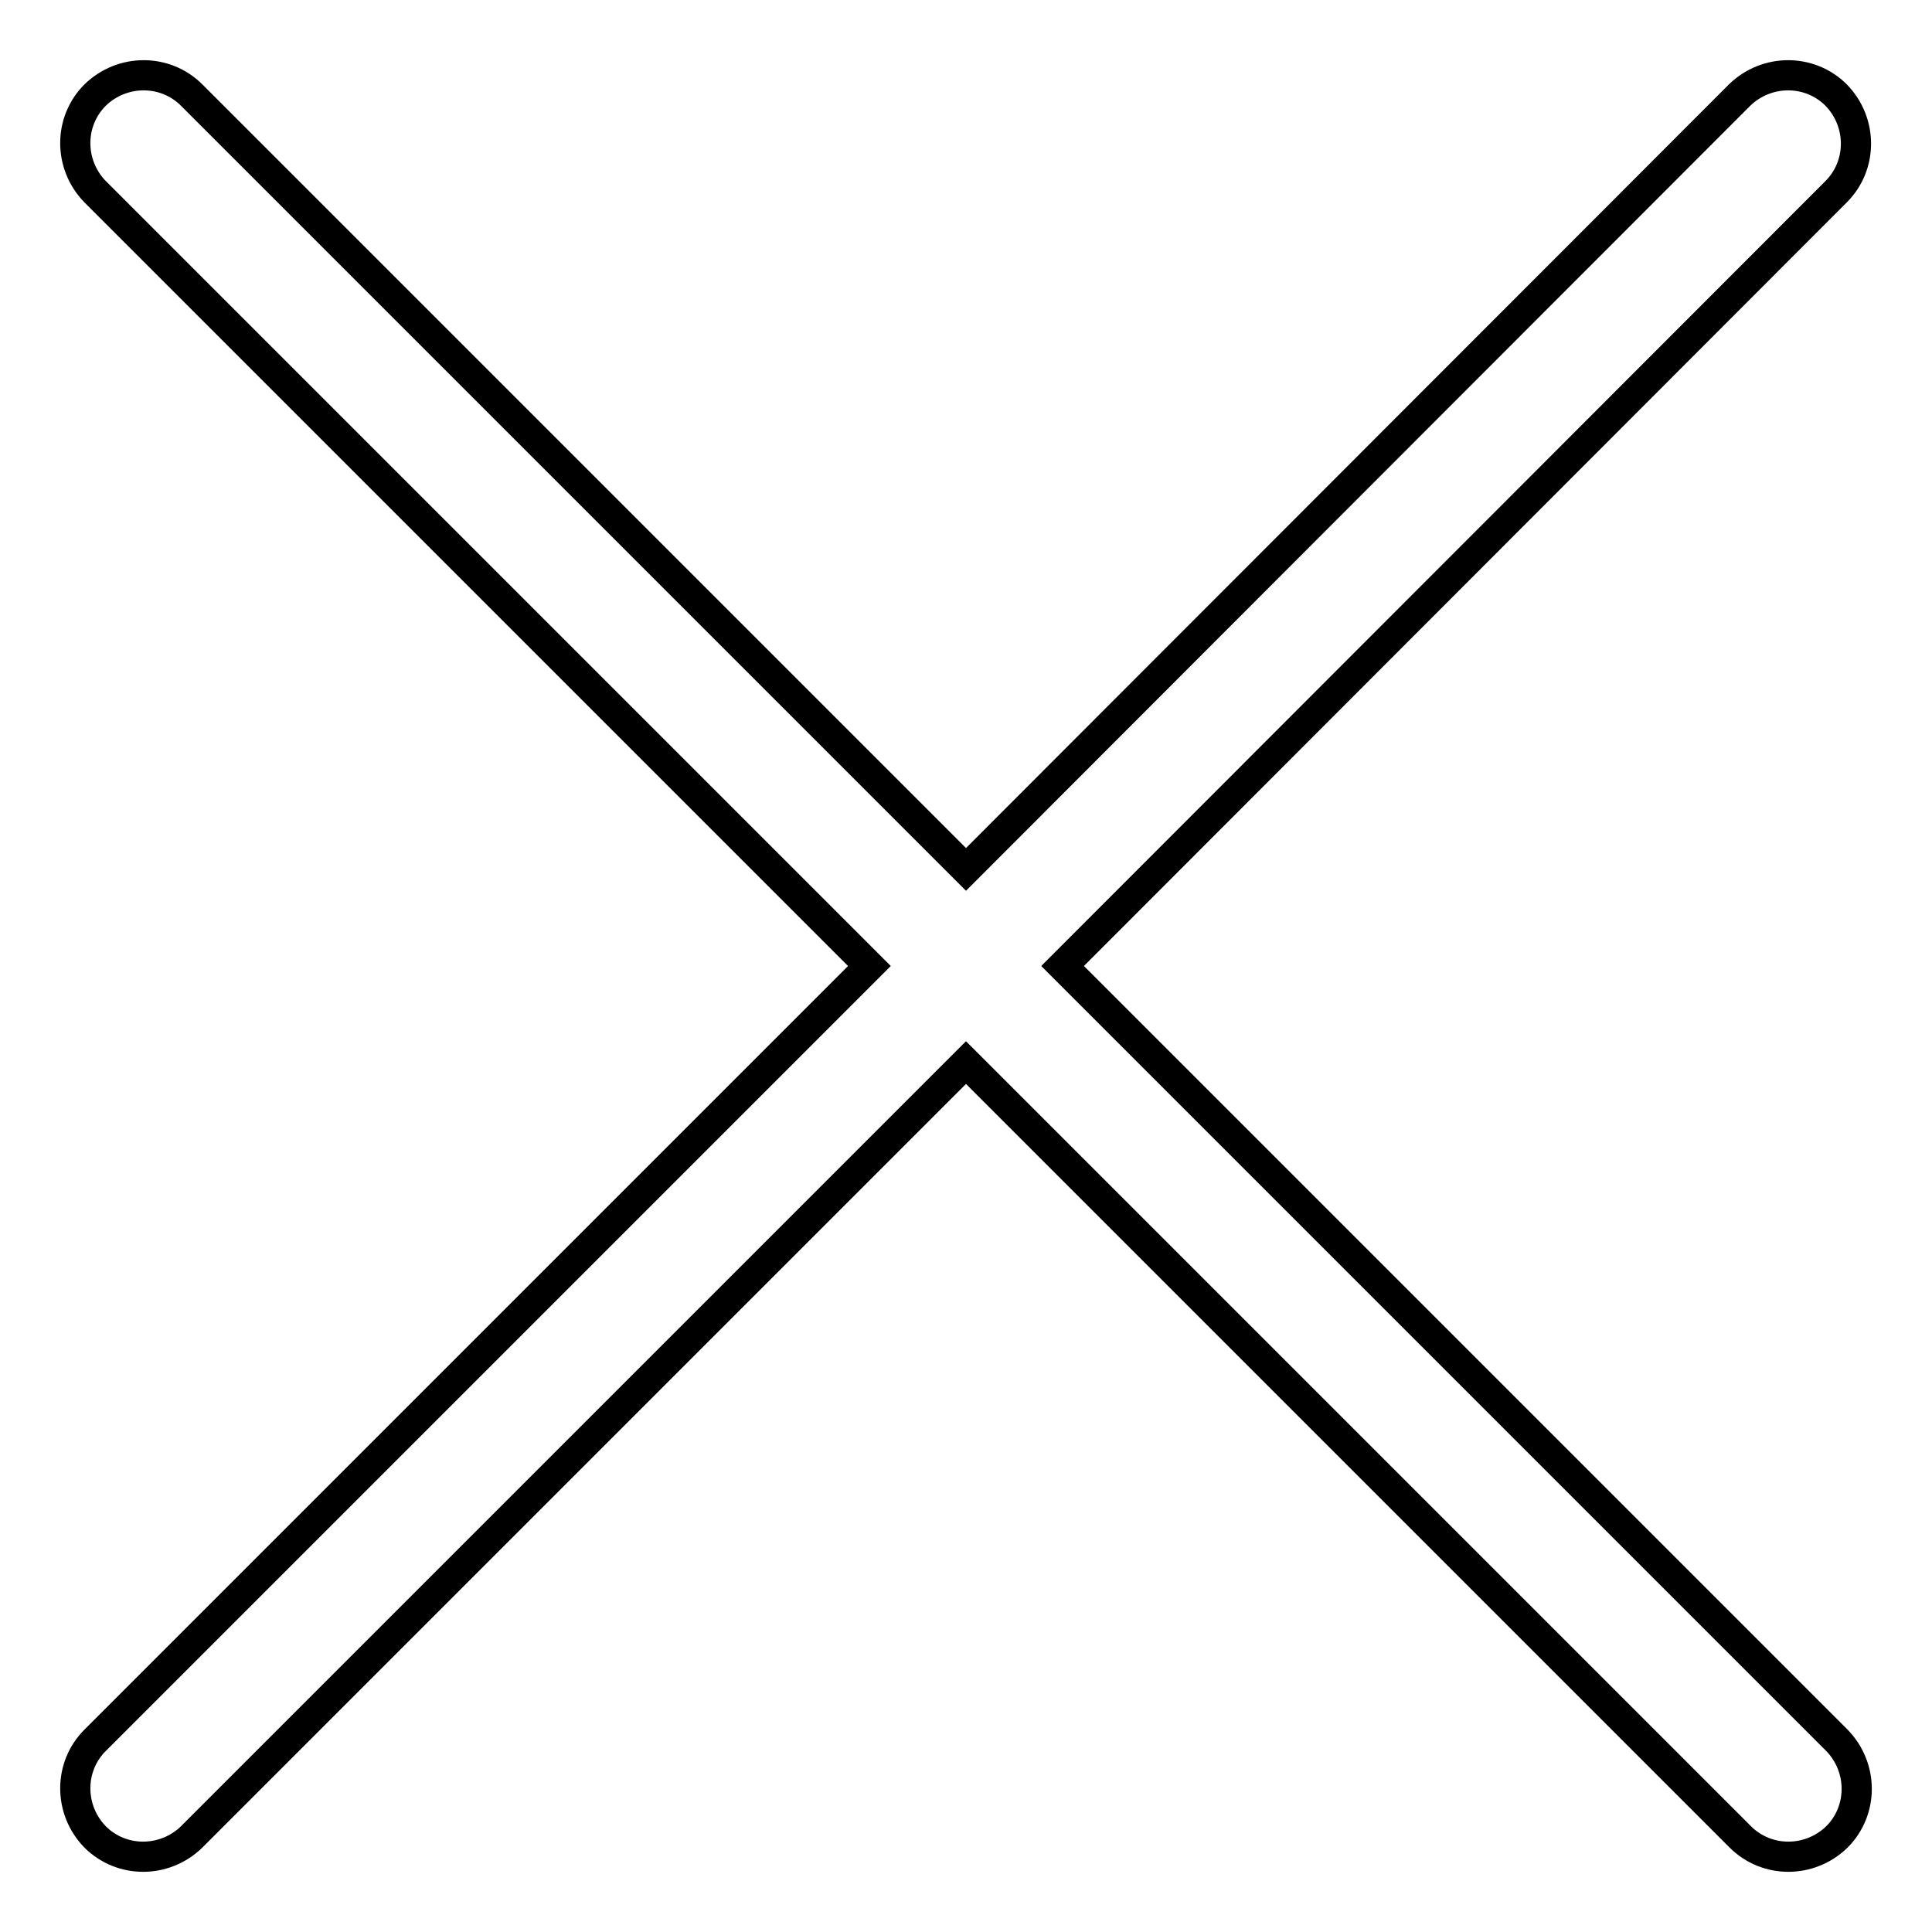
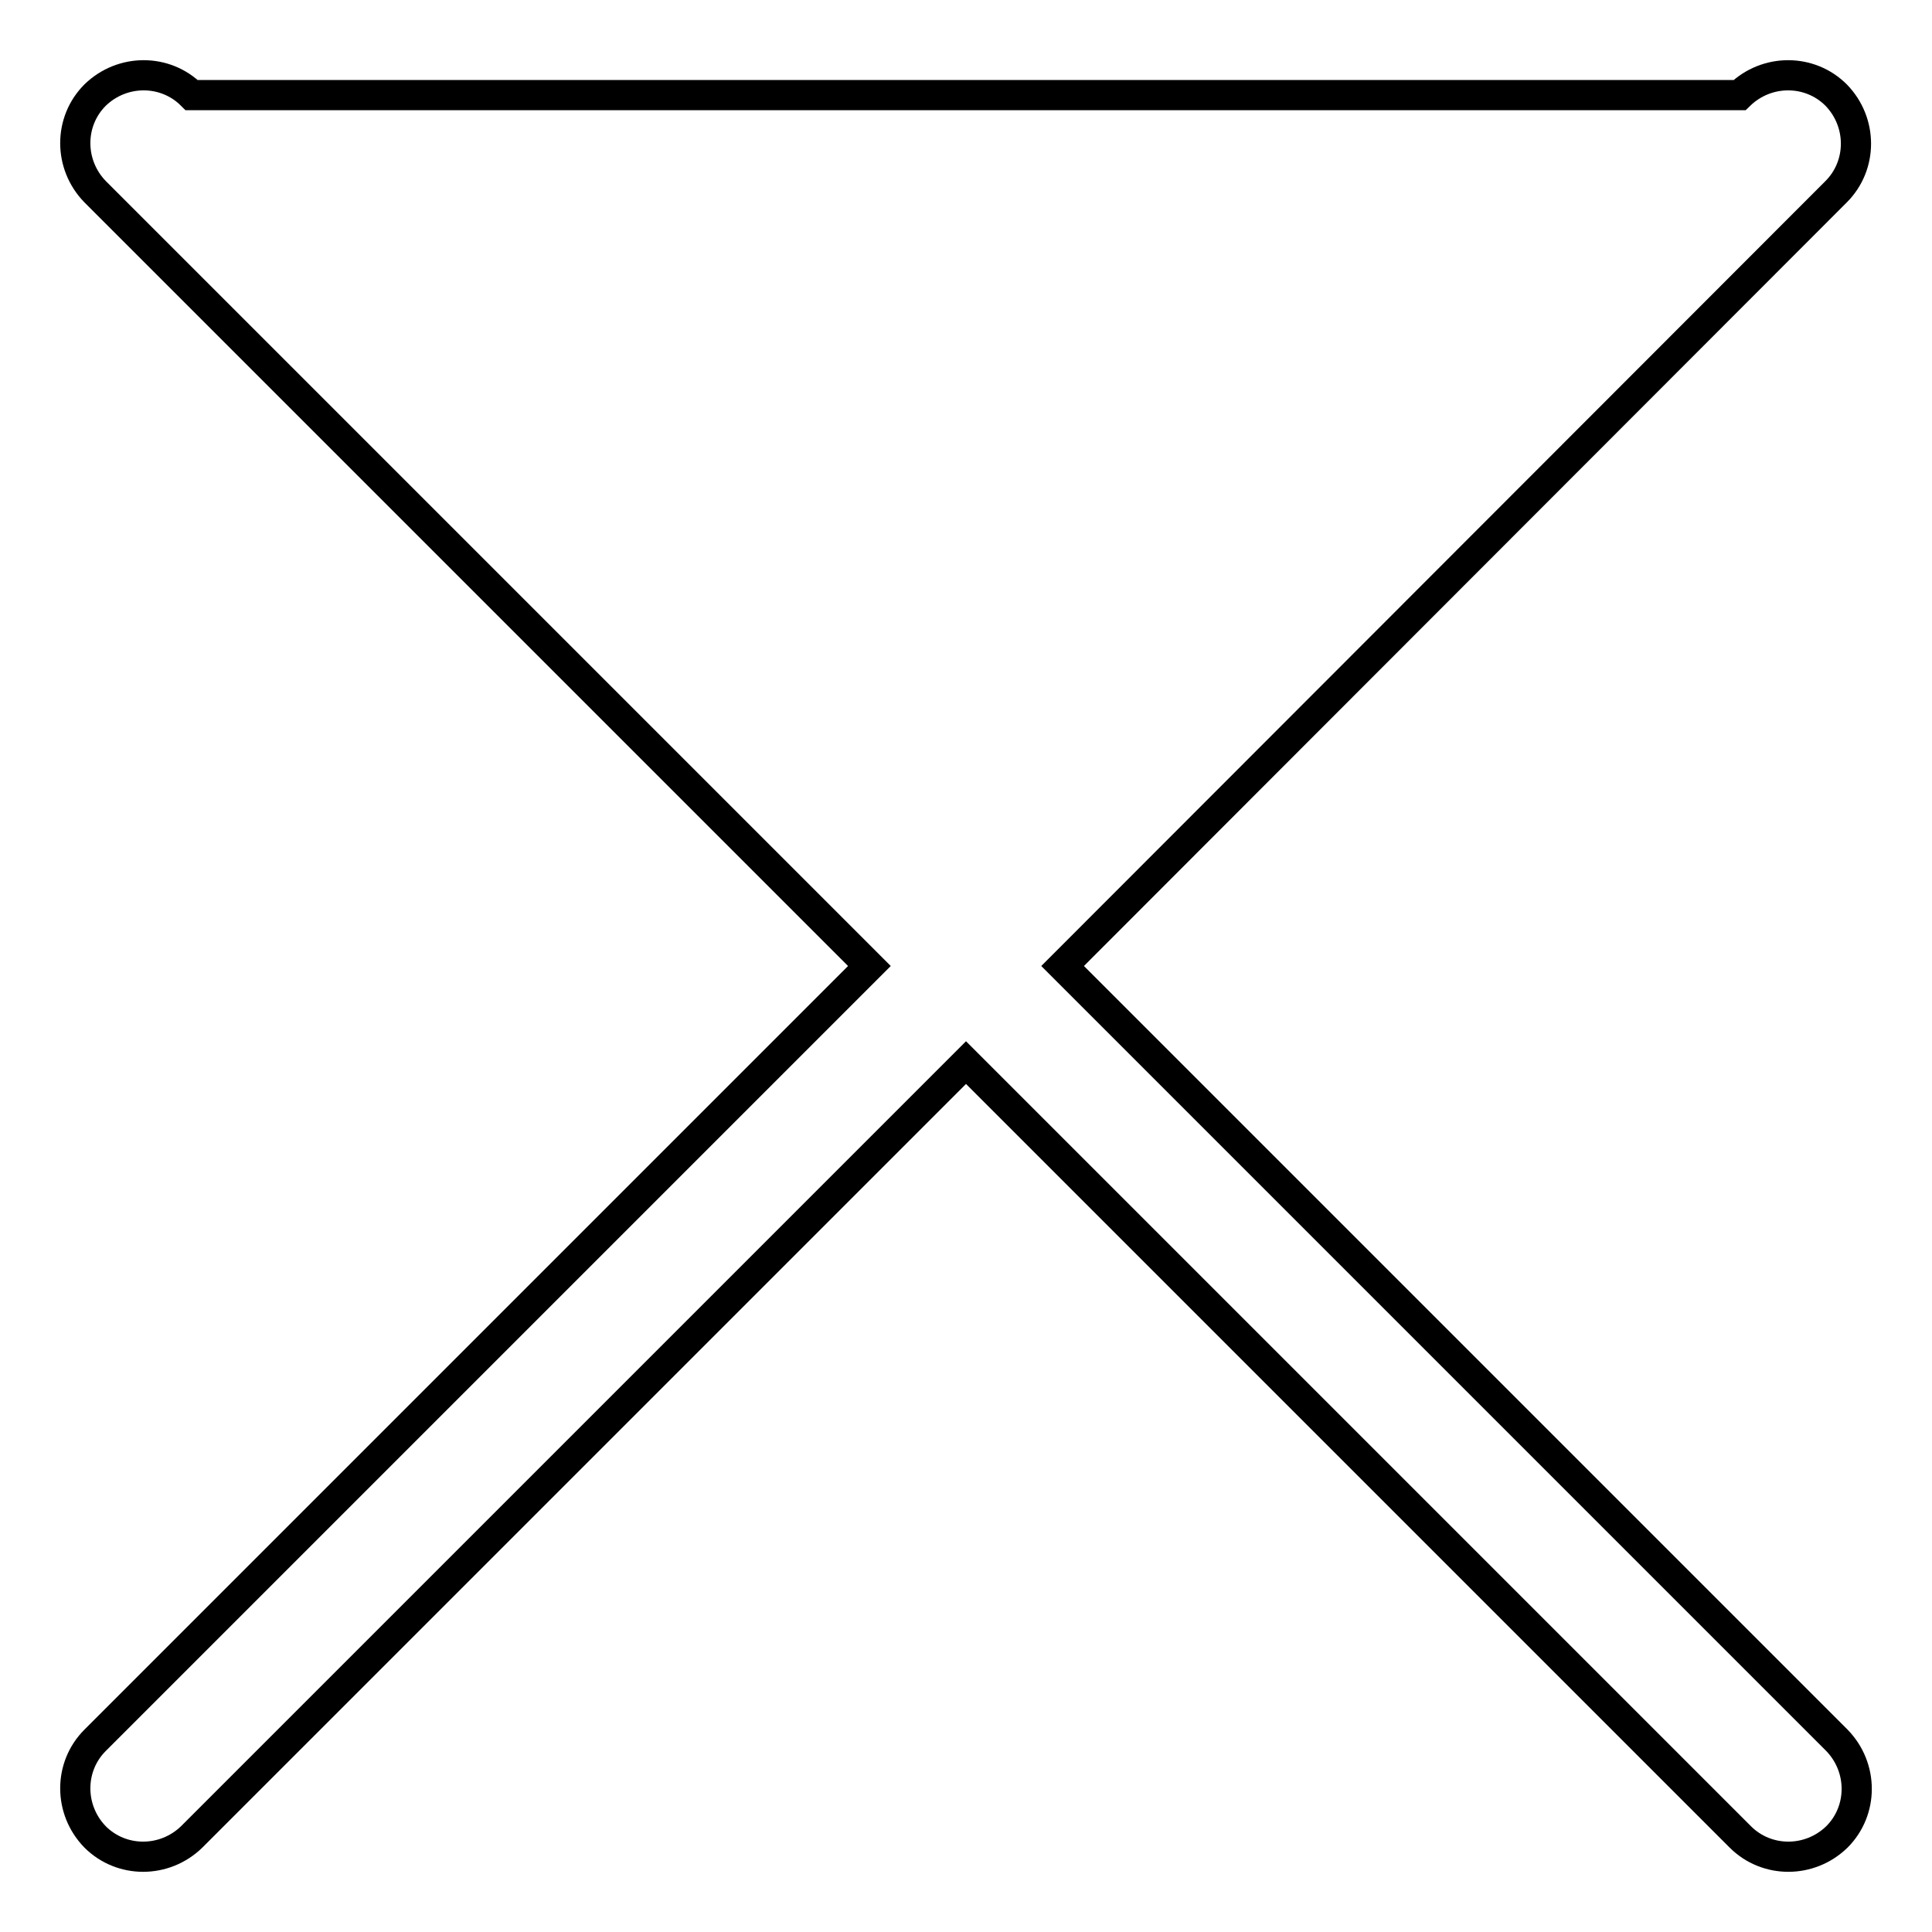
<svg xmlns="http://www.w3.org/2000/svg" version="1.1" x="0px" y="0px" viewBox="0 0 256 256" enable-background="new 0 0 256 256" xml:space="preserve">
  <g>
    <g>
-       <path stroke-width="4" fill-opacity="0" stroke="#000000" d="M140.8,128L243.3,25.4c3.5-3.5,3.5-9.2,0-12.8c-3.5-3.5-9.2-3.5-12.8,0L128,115.2L25.4,12.6c-3.5-3.5-9.2-3.5-12.8,0c-3.5,3.5-3.5,9.2,0,12.8L115.2,128L12.6,230.6c-3.5,3.5-3.5,9.2,0,12.8c3.5,3.5,9.2,3.5,12.8,0L128,140.8l102.6,102.6c3.5,3.5,9.2,3.5,12.8,0c3.5-3.5,3.5-9.2,0-12.8L140.8,128z" />
+       <path stroke-width="4" fill-opacity="0" stroke="#000000" d="M140.8,128L243.3,25.4c3.5-3.5,3.5-9.2,0-12.8c-3.5-3.5-9.2-3.5-12.8,0L25.4,12.6c-3.5-3.5-9.2-3.5-12.8,0c-3.5,3.5-3.5,9.2,0,12.8L115.2,128L12.6,230.6c-3.5,3.5-3.5,9.2,0,12.8c3.5,3.5,9.2,3.5,12.8,0L128,140.8l102.6,102.6c3.5,3.5,9.2,3.5,12.8,0c3.5-3.5,3.5-9.2,0-12.8L140.8,128z" />
    </g>
  </g>
</svg>